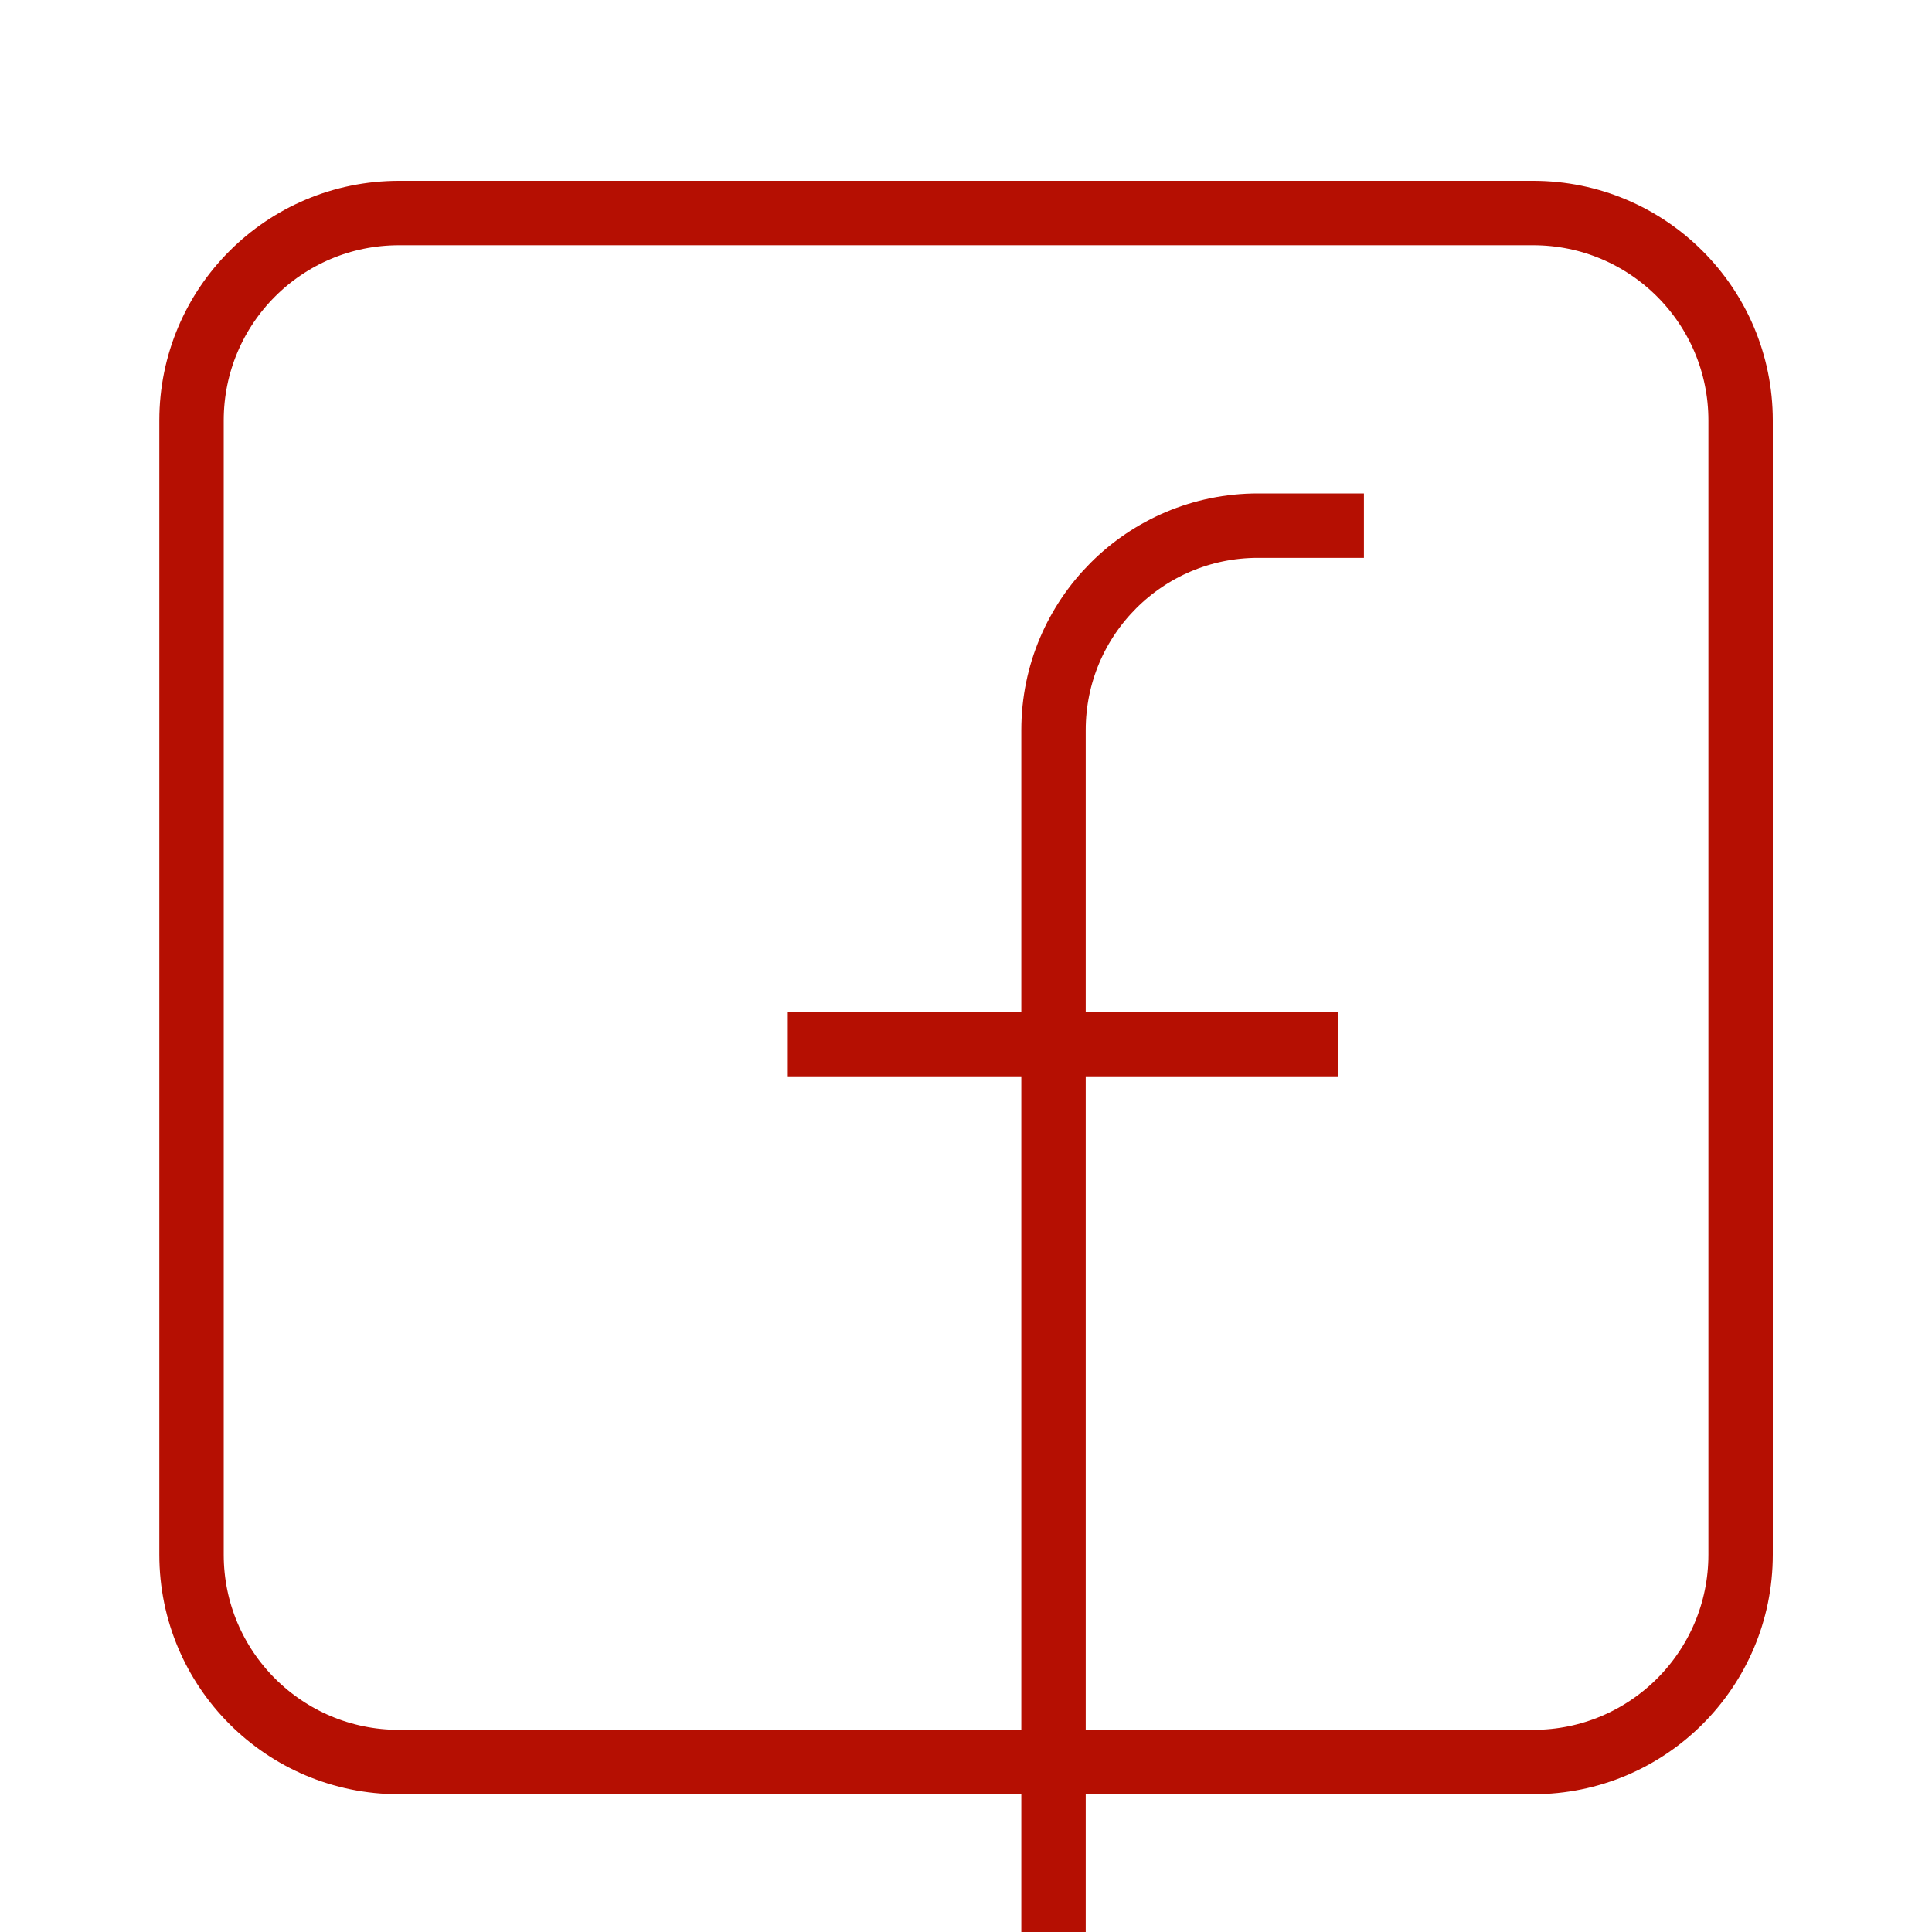
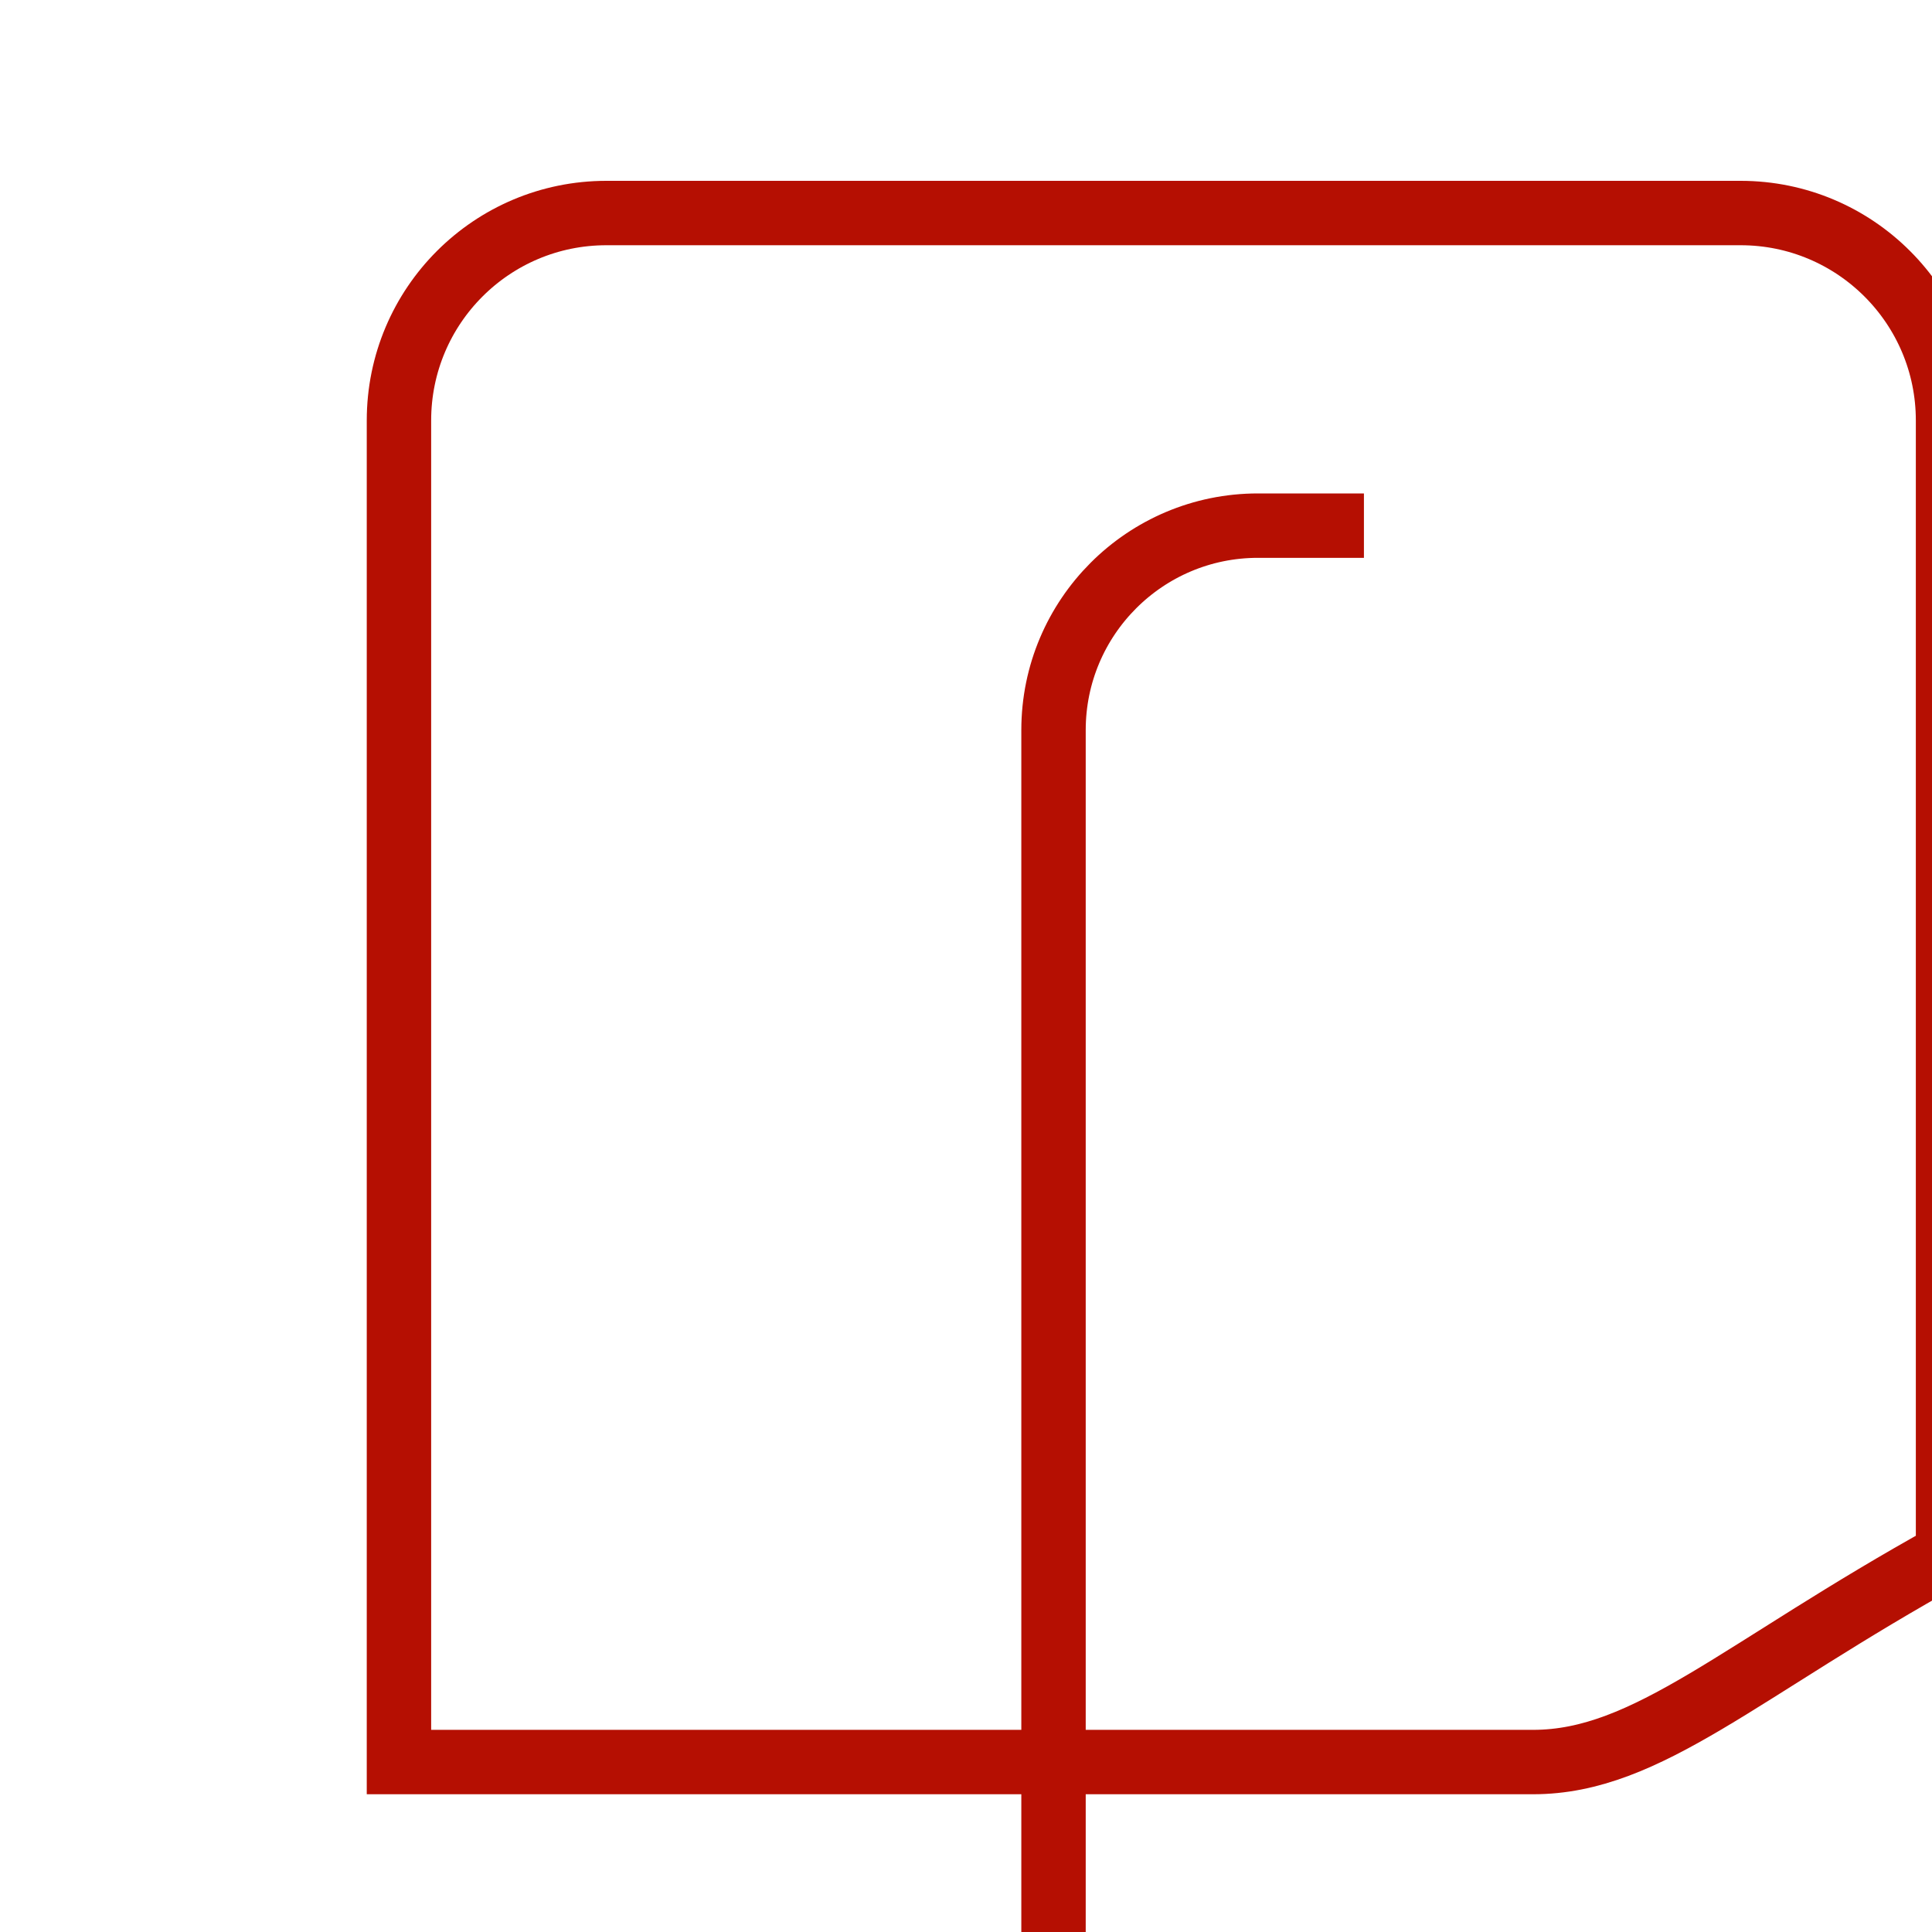
<svg xmlns="http://www.w3.org/2000/svg" version="1.1" id="Calque_1" x="0px" y="0px" width="30px" height="30px" viewBox="0 0 30 30" enable-background="new 0 0 30 30" xml:space="preserve">
  <g>
    <path fill="none" stroke="#B50F02" stroke-miterlimit="10" d="M16.359,30V11.337c0-1.753,1.422-3.175,3.174-3.175h1.646" />
-     <line fill="none" stroke="#B50F02" stroke-miterlimit="10" x1="12.233" y1="16.213" x2="20.777" y2="16.213" />
-     <path fill="none" stroke="#B50F02" stroke-miterlimit="10" d="M23.807,27.361H6.195c-1.779,0-3.221-1.441-3.221-3.22V6.529   c0-1.779,1.441-3.221,3.221-3.221h17.612c1.779,0,3.221,1.442,3.221,3.221v17.612C27.028,25.92,25.586,27.361,23.807,27.361z" />
+     <path fill="none" stroke="#B50F02" stroke-miterlimit="10" d="M23.807,27.361H6.195V6.529   c0-1.779,1.441-3.221,3.221-3.221h17.612c1.779,0,3.221,1.442,3.221,3.221v17.612C27.028,25.92,25.586,27.361,23.807,27.361z" />
  </g>
</svg>